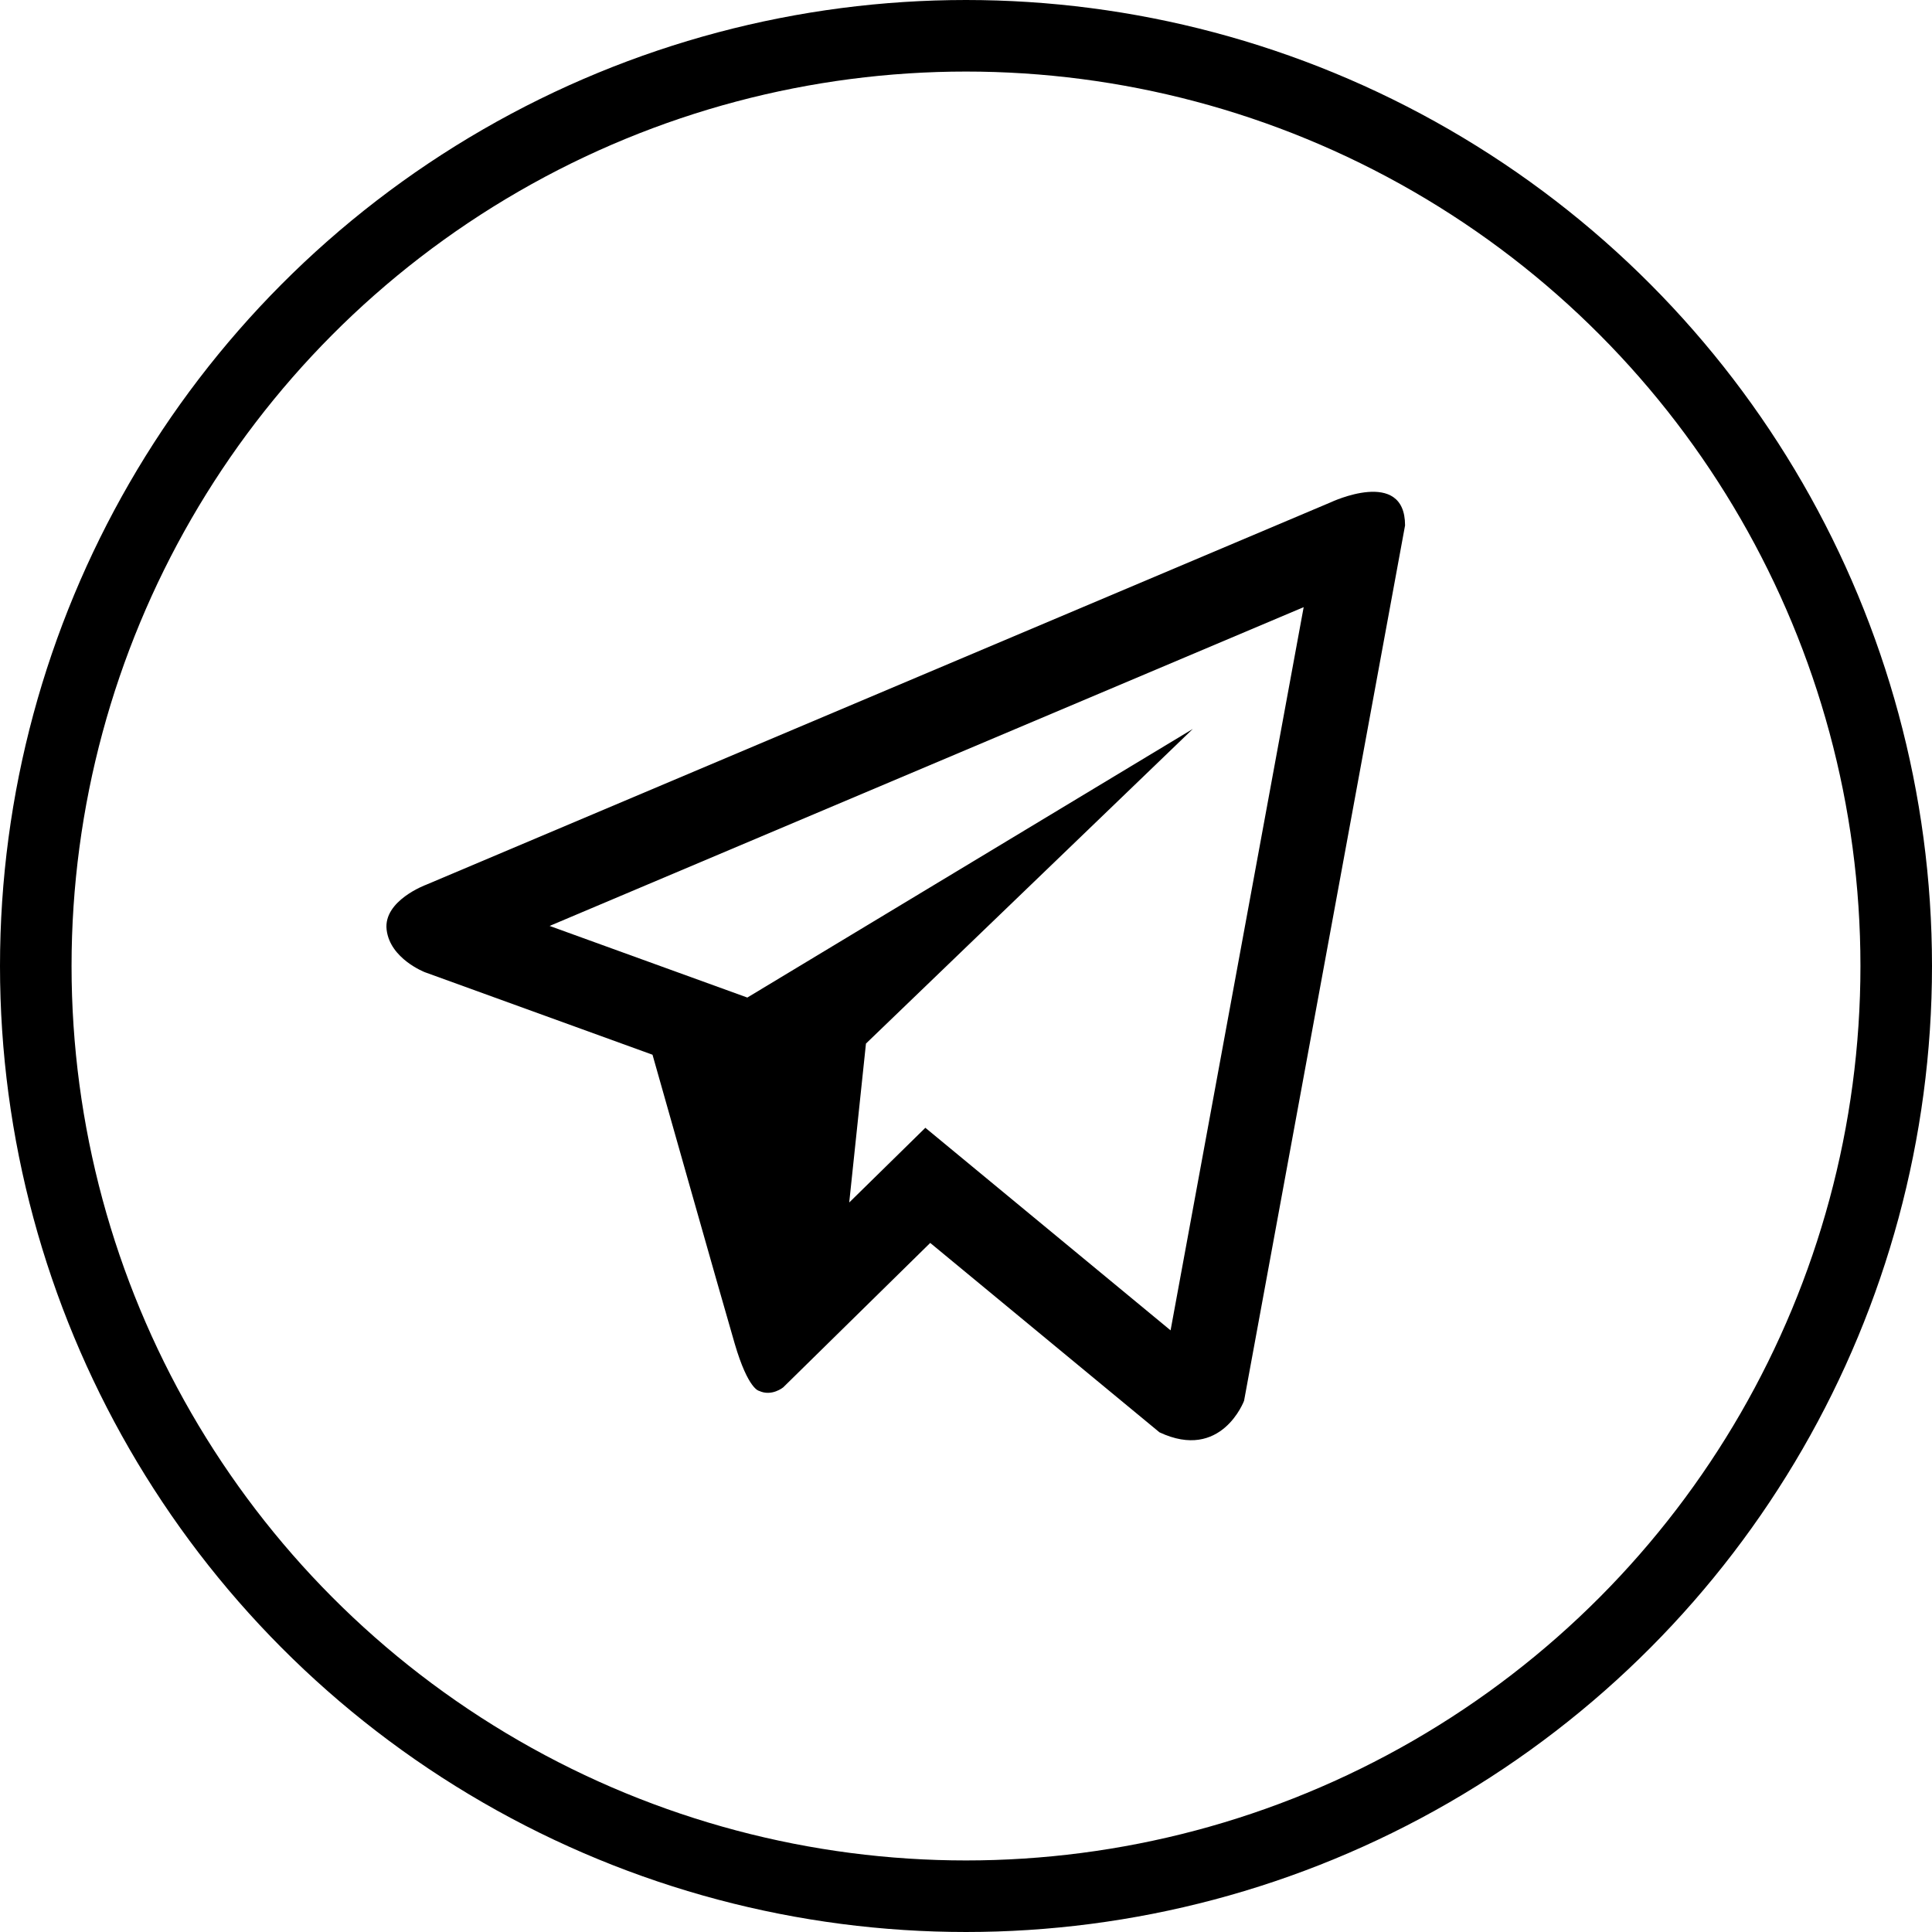
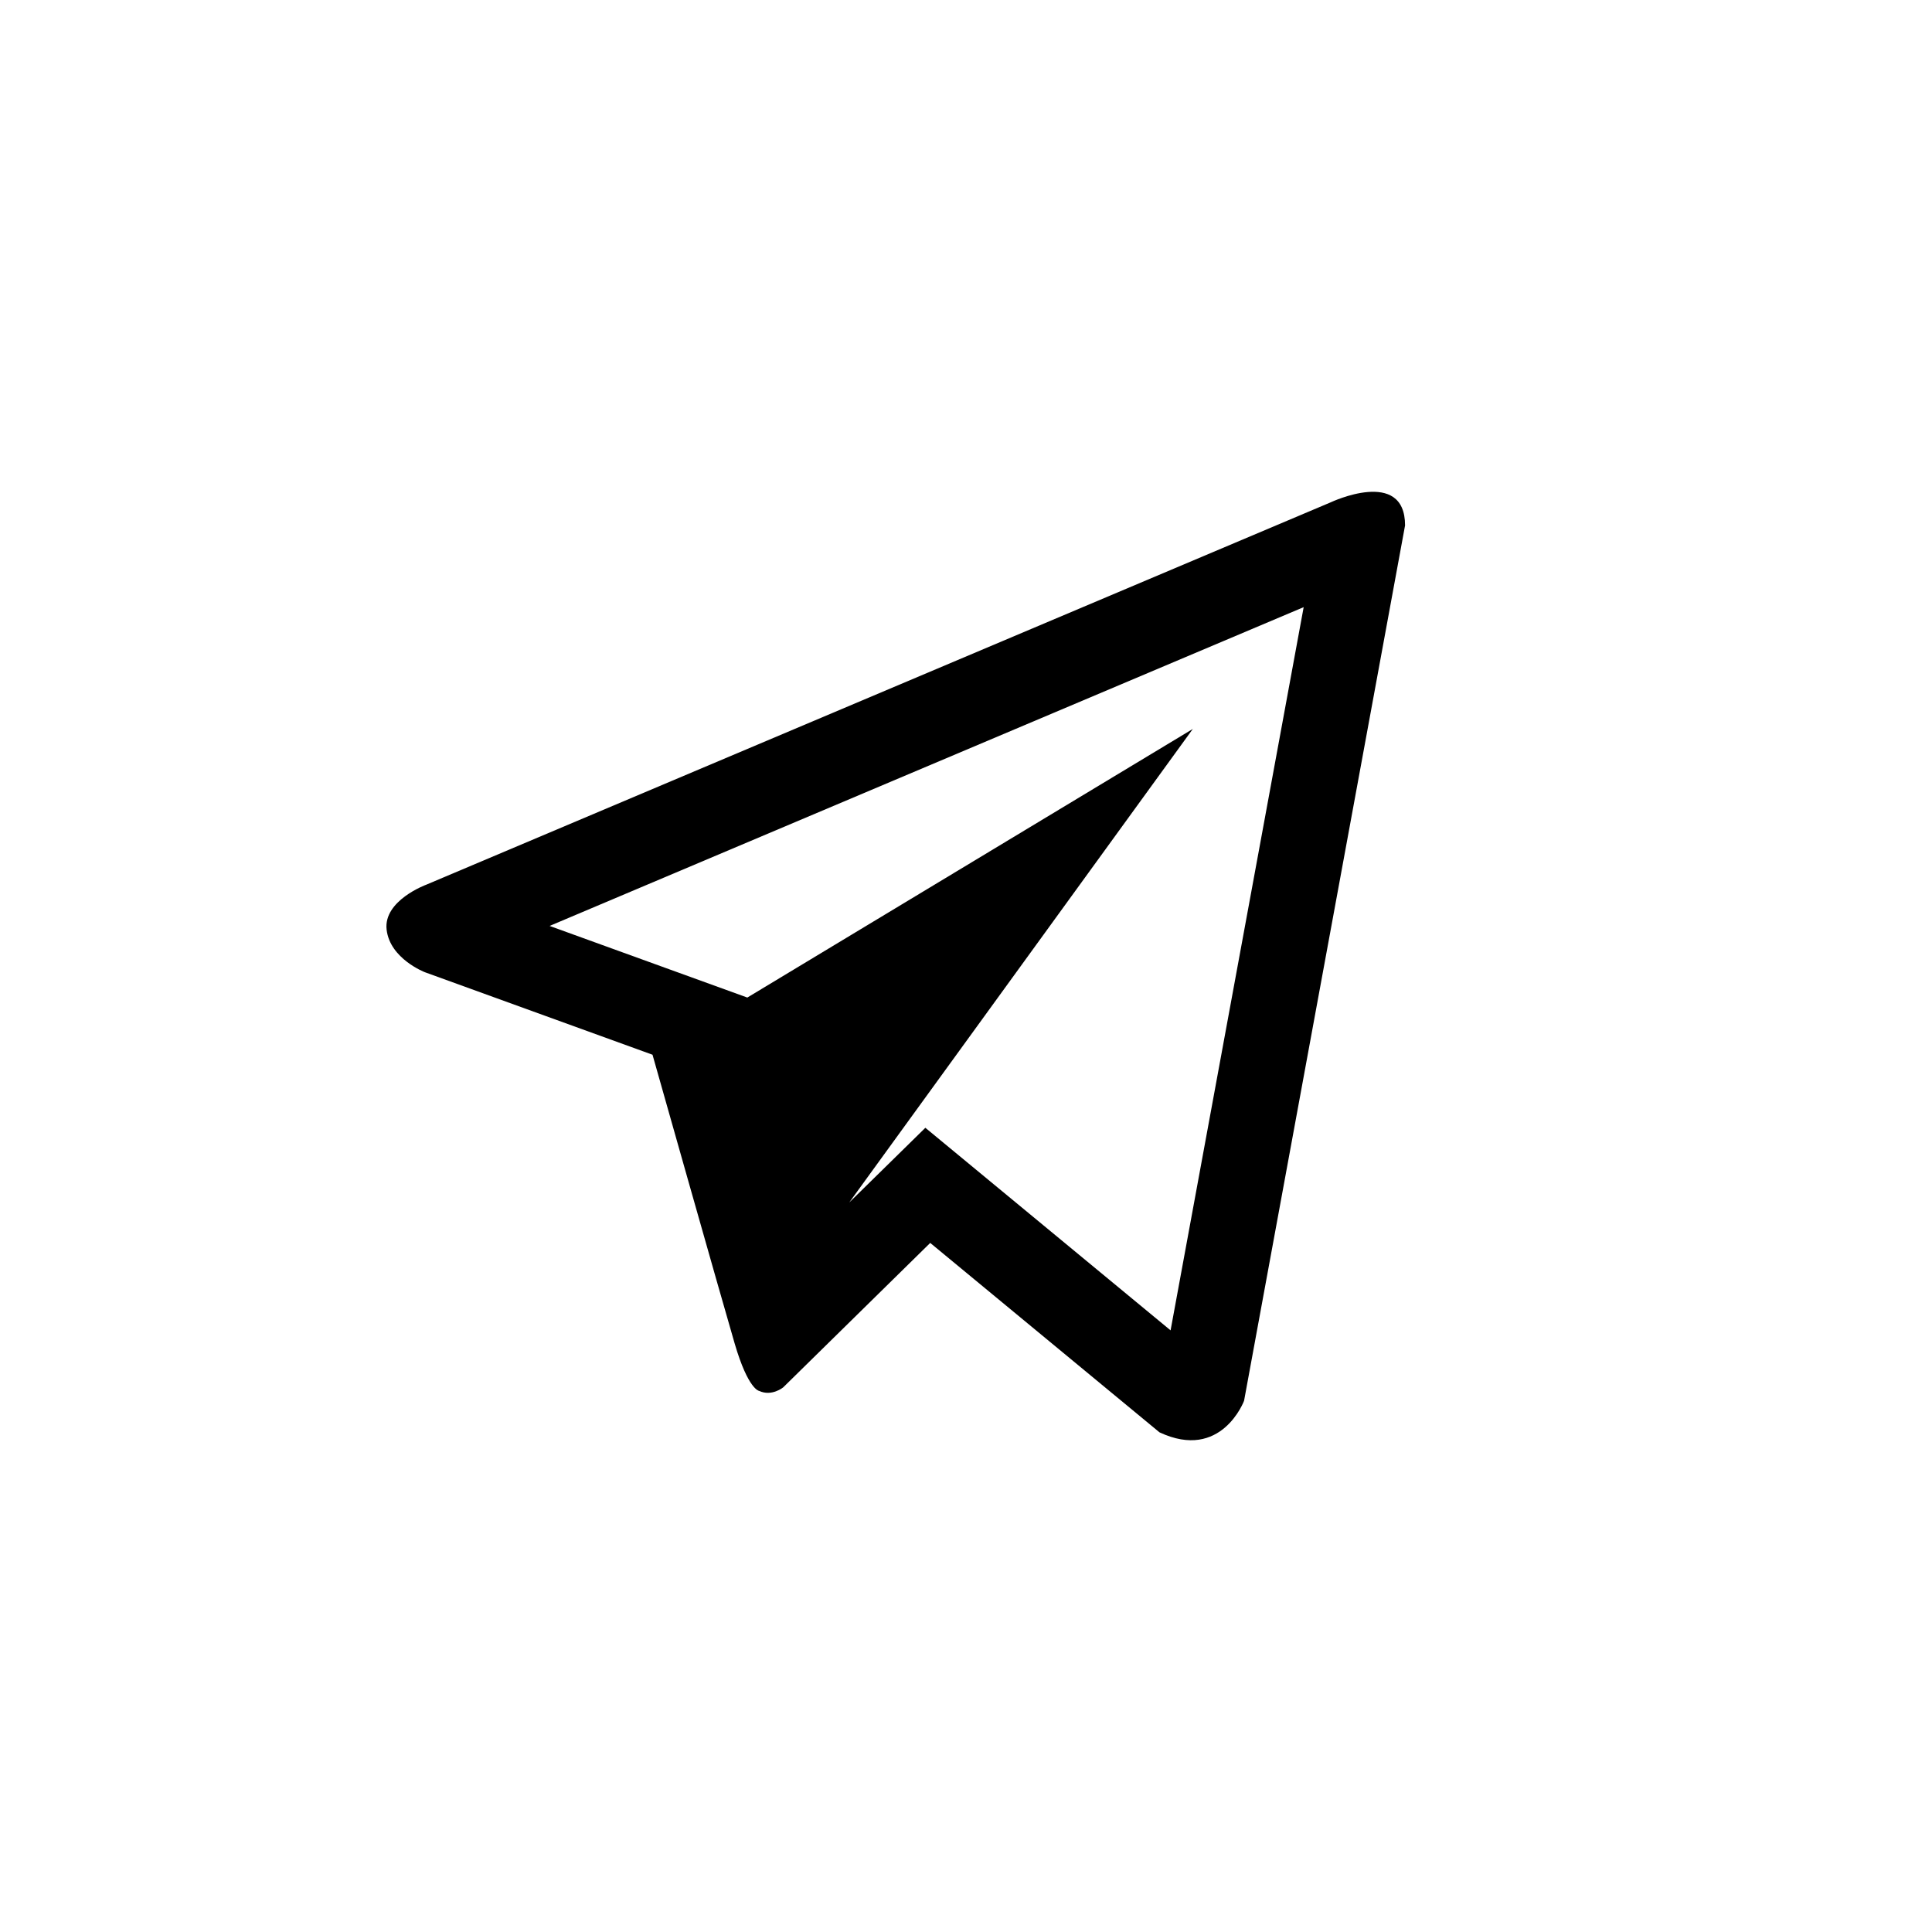
<svg xmlns="http://www.w3.org/2000/svg" width="27" height="27" viewBox="0 0 27 27" fill="none">
-   <circle cx="13.5" cy="13.5" r="13" stroke="black" />
-   <path d="M18.597 7.02L5.954 12.365C5.954 12.365 5.356 12.585 5.403 12.992C5.45 13.4 5.938 13.587 5.938 13.587L9.119 14.74C9.119 14.74 10.079 18.133 10.268 18.779C10.457 19.423 10.609 19.438 10.609 19.438C10.785 19.52 10.945 19.389 10.945 19.389L13 17.37L16.204 20.017C17.07 20.424 17.386 19.576 17.386 19.576L19.636 7.343C19.636 6.528 18.597 7.02 18.597 7.02ZM16.359 18.592L12.932 15.761L11.868 16.805L12.102 14.584L16.67 10.187L10.444 13.941L7.681 12.94L18.219 8.485L16.359 18.592Z" fill="black" />
+   <path d="M18.597 7.02L5.954 12.365C5.954 12.365 5.356 12.585 5.403 12.992C5.45 13.4 5.938 13.587 5.938 13.587L9.119 14.74C9.119 14.74 10.079 18.133 10.268 18.779C10.457 19.423 10.609 19.438 10.609 19.438C10.785 19.52 10.945 19.389 10.945 19.389L13 17.37L16.204 20.017C17.07 20.424 17.386 19.576 17.386 19.576L19.636 7.343C19.636 6.528 18.597 7.02 18.597 7.02ZM16.359 18.592L12.932 15.761L11.868 16.805L16.67 10.187L10.444 13.941L7.681 12.94L18.219 8.485L16.359 18.592Z" fill="black" />
</svg>